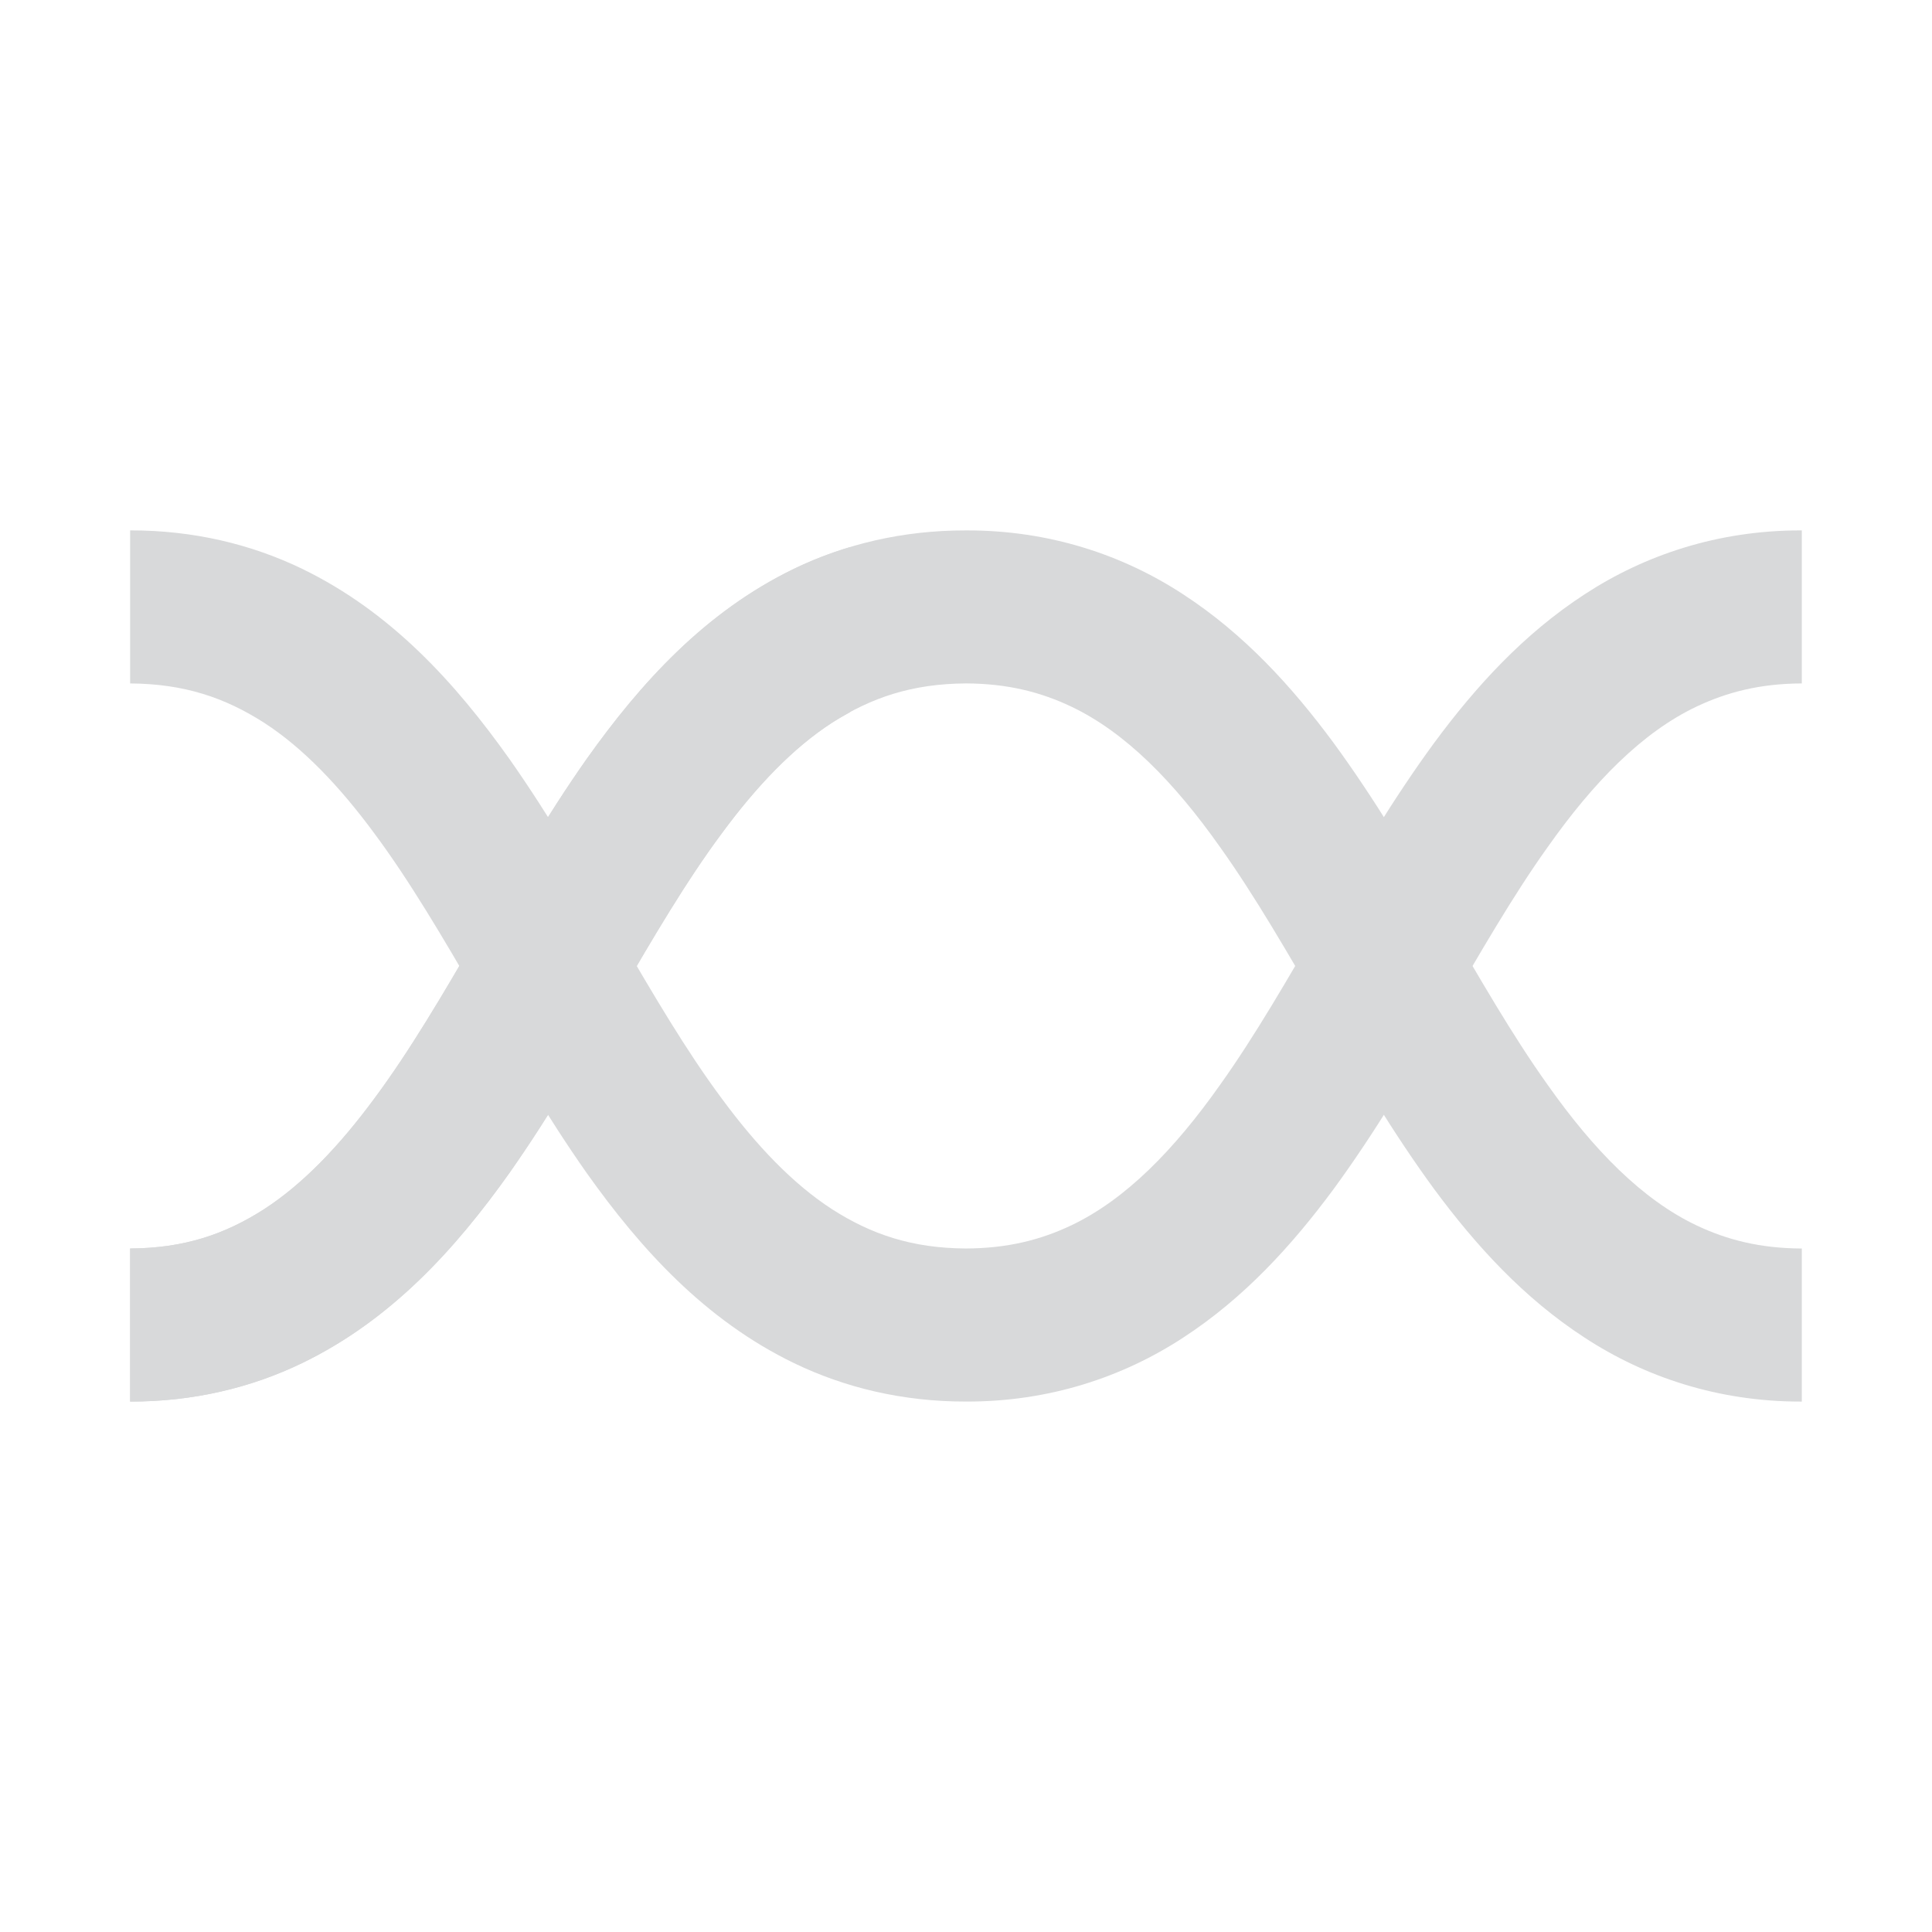
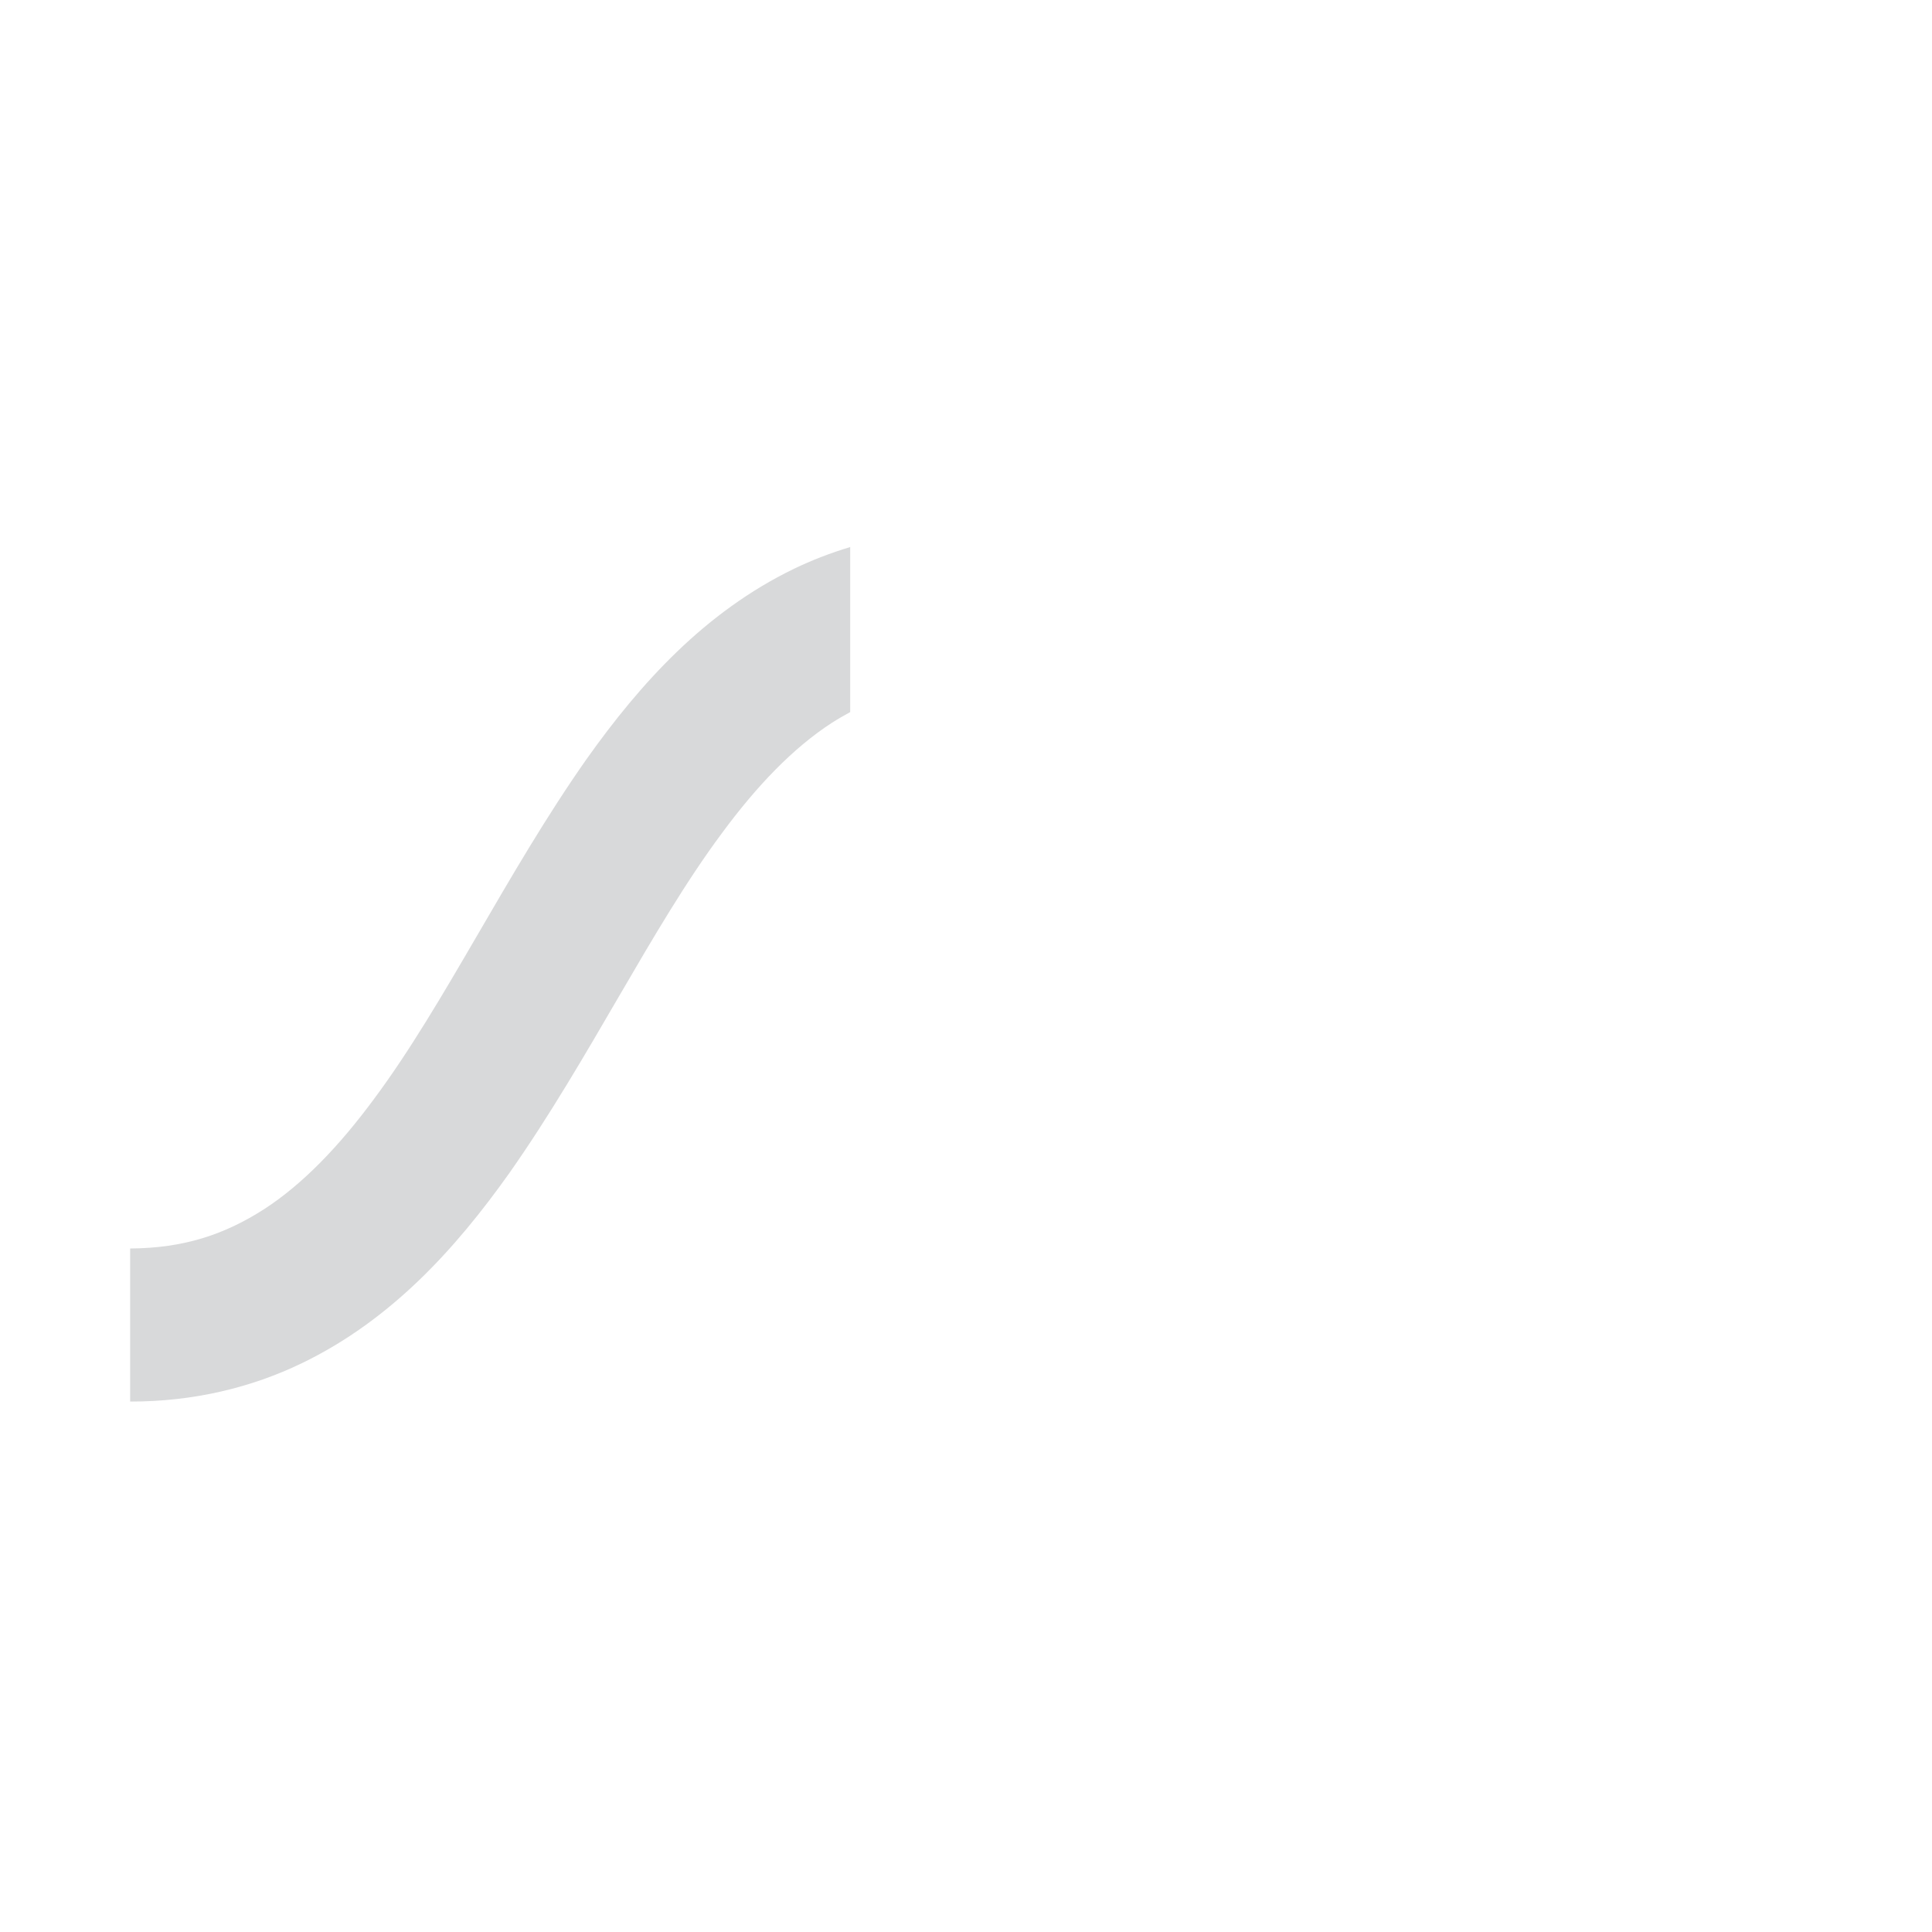
<svg xmlns="http://www.w3.org/2000/svg" width="100%" height="100%" viewBox="0 0 512 512" version="1.1" xml:space="preserve" style="fill-rule:evenodd;clip-rule:evenodd;stroke-linejoin:round;stroke-miterlimit:2;">
  <g transform="matrix(3.115,0,0,3.115,31.078,104.703)">
-     <path d="M124.825,80.18C119.663,76.826 115.588,72.355 112.046,67.566C105.013,57.971 99.802,46.839 93.838,38.479C89.885,32.876 85.762,28.698 81.185,26.514C78.548,25.256 75.712,24.543 72.201,24.53C67.601,24.557 64.137,25.744 60.807,27.876C57.5,30.014 54.395,33.257 51.415,37.305C45.404,45.389 40.197,56.458 33.358,66.185C28.772,72.644 23.296,78.693 15.72,82.357C11.415,84.441 6.47,85.638 1.094,85.628L1.094,72.605C5.694,72.581 9.157,71.397 12.489,69.262C15.794,67.121 18.898,63.88 21.881,59.831C27.891,51.752 33.096,40.679 39.937,30.953C44.525,24.495 49.999,18.446 57.573,14.778C61.88,12.696 66.825,11.501 72.2,11.512C79.265,11.487 85.554,13.589 90.691,16.957C95.85,20.315 99.928,24.782 103.467,29.572C110.501,39.166 115.711,50.298 121.676,58.66C125.627,64.264 129.752,68.44 134.331,70.626C136.968,71.882 139.802,72.593 143.314,72.605L143.314,85.628L143.193,85.628C136.18,85.627 129.932,83.529 124.825,80.18Z" style="fill:rgb(216,217,218);fill-rule:nonzero;" />
-   </g>
+     </g>
  <g transform="matrix(3.115,0,0,3.115,31.078,104.703)">
-     <path d="M124.825,16.956C119.663,20.314 115.588,24.781 112.046,29.574C105.013,39.164 99.802,50.297 93.838,58.658C89.885,64.262 85.762,68.438 81.185,70.624C78.548,71.88 75.712,72.591 72.201,72.603C67.601,72.579 64.137,71.395 60.807,69.26C57.5,67.119 54.395,63.878 51.415,59.829C45.404,51.75 40.197,40.68 33.358,30.951C28.772,24.493 23.296,18.444 15.72,14.776C11.415,12.694 6.47,11.499 1.094,11.51L1.094,24.532C5.694,24.559 9.157,25.742 12.489,27.874C15.794,30.012 18.898,33.255 21.881,37.303C27.891,45.387 33.096,56.456 39.937,66.183C44.525,72.642 49.999,78.691 57.573,82.355C61.88,84.439 66.825,85.636 72.2,85.626C79.265,85.651 85.554,83.546 90.691,80.182C95.85,76.825 99.928,72.354 103.467,67.568C110.501,57.97 115.711,46.839 121.676,38.478C125.627,32.875 129.752,28.697 134.331,26.513C136.968,25.259 139.802,24.542 143.314,24.532L143.314,11.511L143.193,11.511C136.18,11.511 129.932,13.608 124.825,16.956Z" style="fill:rgb(216,217,218);fill-rule:nonzero;" />
-   </g>
+     </g>
  <g transform="matrix(3.115,0,0,3.115,31.078,104.703)">
    <path d="M62.355,12.928C60.689,13.43 59.091,14.044 57.574,14.776C50,18.444 44.526,24.493 39.938,30.951C33.097,40.678 27.892,51.75 21.882,59.829C18.9,63.878 15.796,67.119 12.49,69.26C9.159,71.395 5.696,72.578 1.095,72.603L1.095,85.626C6.471,85.636 11.417,84.438 15.721,82.355C23.296,78.691 28.772,72.642 33.359,66.183C40.197,56.456 45.405,45.387 51.416,37.303C54.396,33.255 57.5,30.012 60.808,27.874C61.318,27.548 61.838,27.25 62.355,26.968L62.355,12.928Z" style="fill:rgb(216,217,218);fill-rule:nonzero;" />
  </g>
</svg>